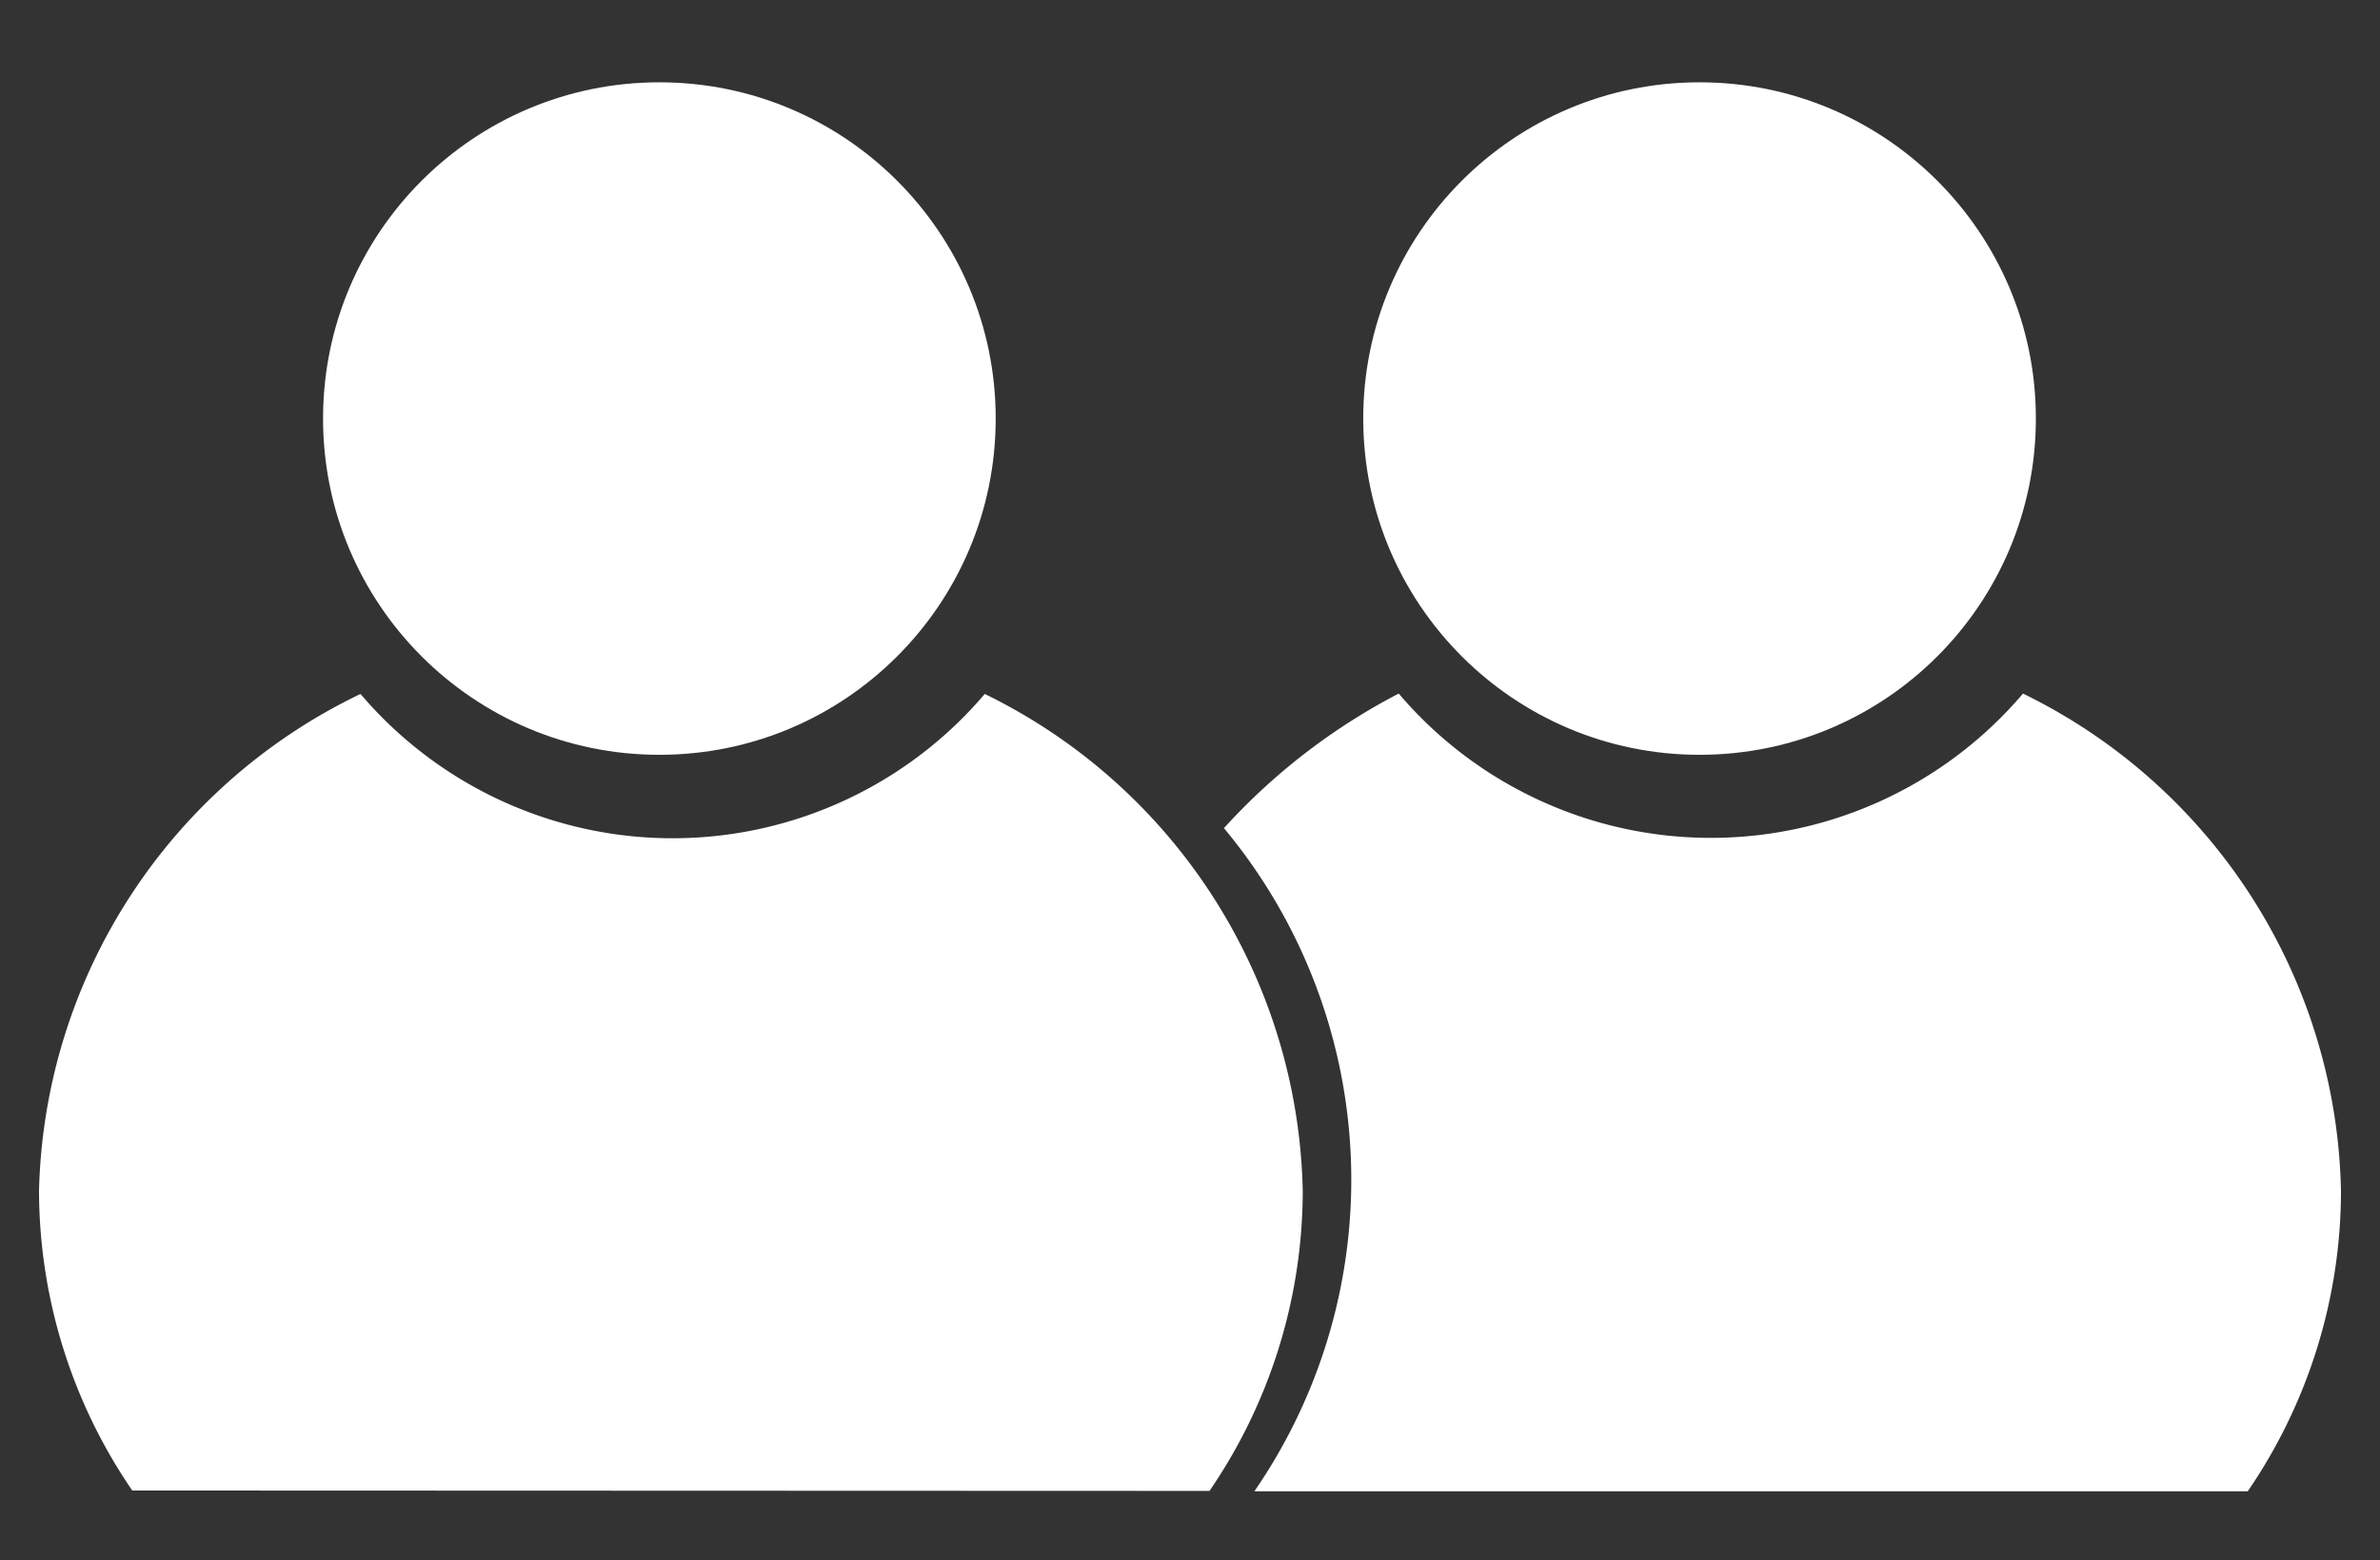
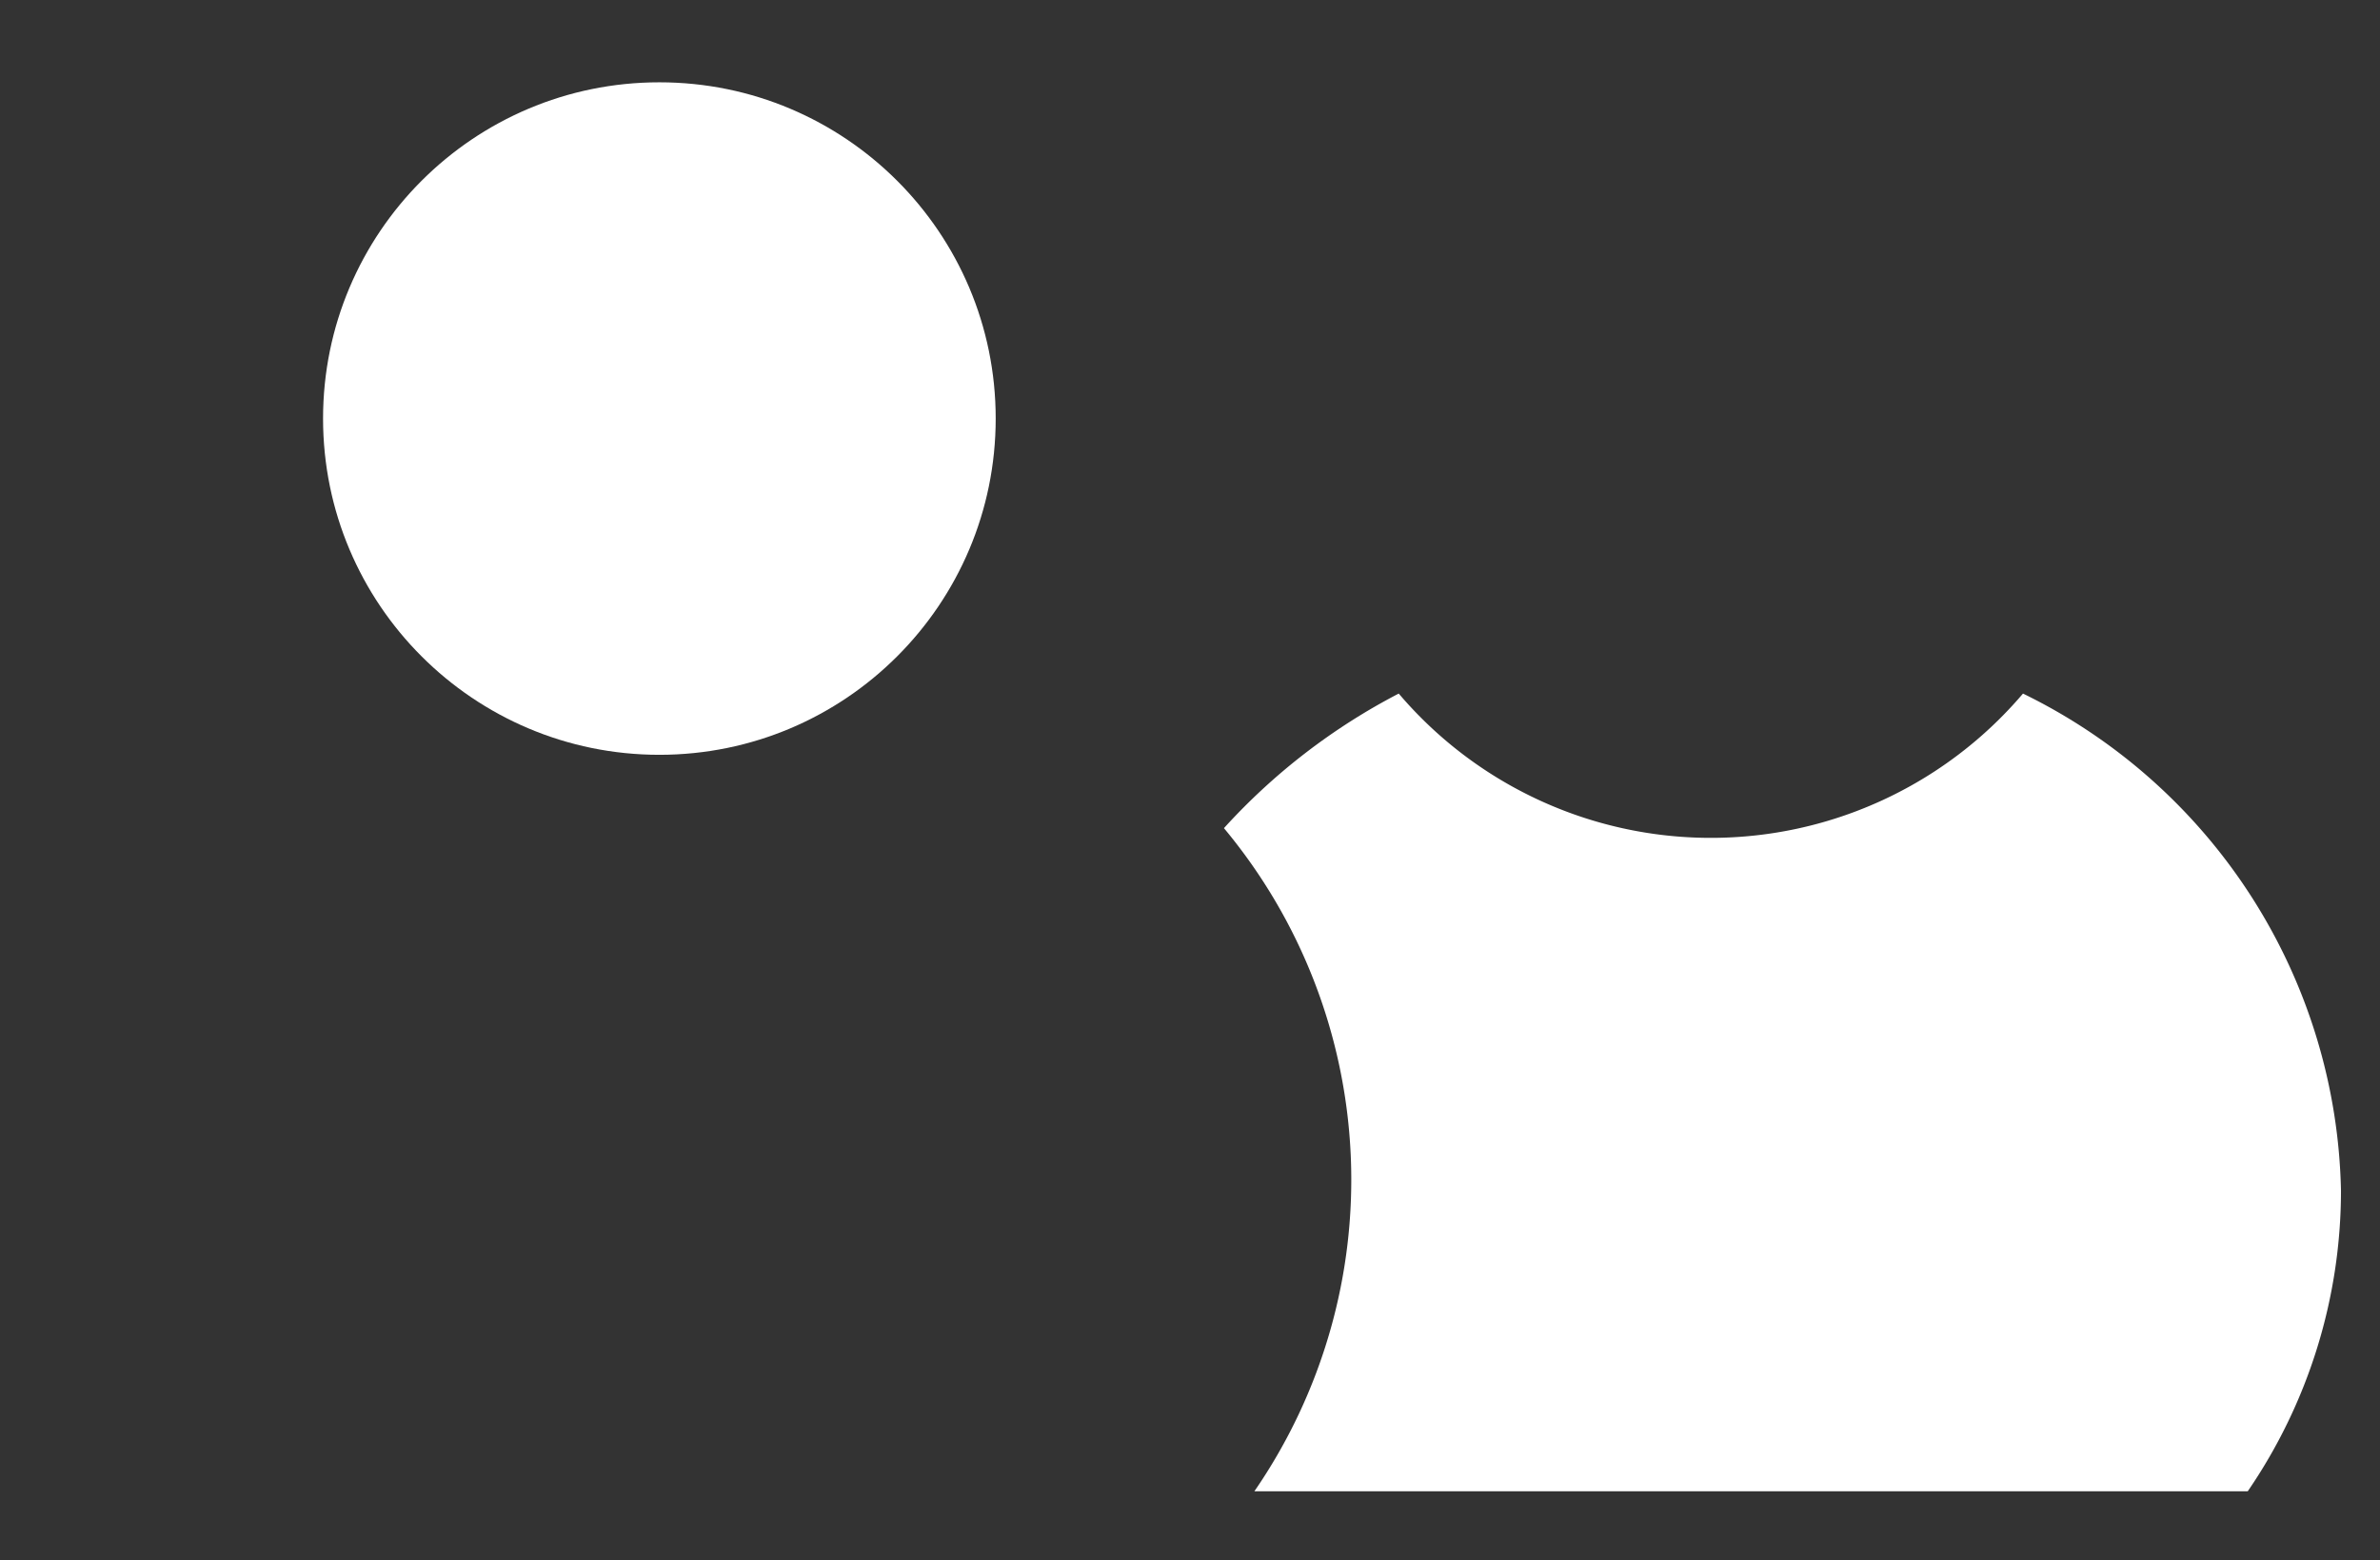
<svg xmlns="http://www.w3.org/2000/svg" id="Ebene_1" data-name="Ebene 1" viewBox="0 0 61 40">
  <rect x="0" y="0" width="61" height="40" fill="#333333" stroke="none" />
  <defs>
    <style>.cls-1{fill:#fff;}</style>
  </defs>
  <title>2</title>
  <circle class="cls-1" cx="16.9" cy="10.73" r="8.62" />
-   <circle class="cls-1" cx="43.56" cy="10.73" r="8.62" />
-   <path class="cls-1" d="M31,38.22a13.64,13.64,0,0,0,2.39-7.68,14.51,14.51,0,0,0-8.15-12.75,10.5,10.5,0,0,1-16,0A14.51,14.51,0,0,0,1,30.53a13.64,13.64,0,0,0,2.39,7.68Z" />
  <path class="cls-1" d="M51.85,17.78a10.5,10.5,0,0,1-16,0,16,16,0,0,0-4.48,3.45,14.08,14.08,0,0,1,.78,17H57.61A13.64,13.64,0,0,0,60,30.53,14.51,14.51,0,0,0,51.85,17.78Z" />
</svg>